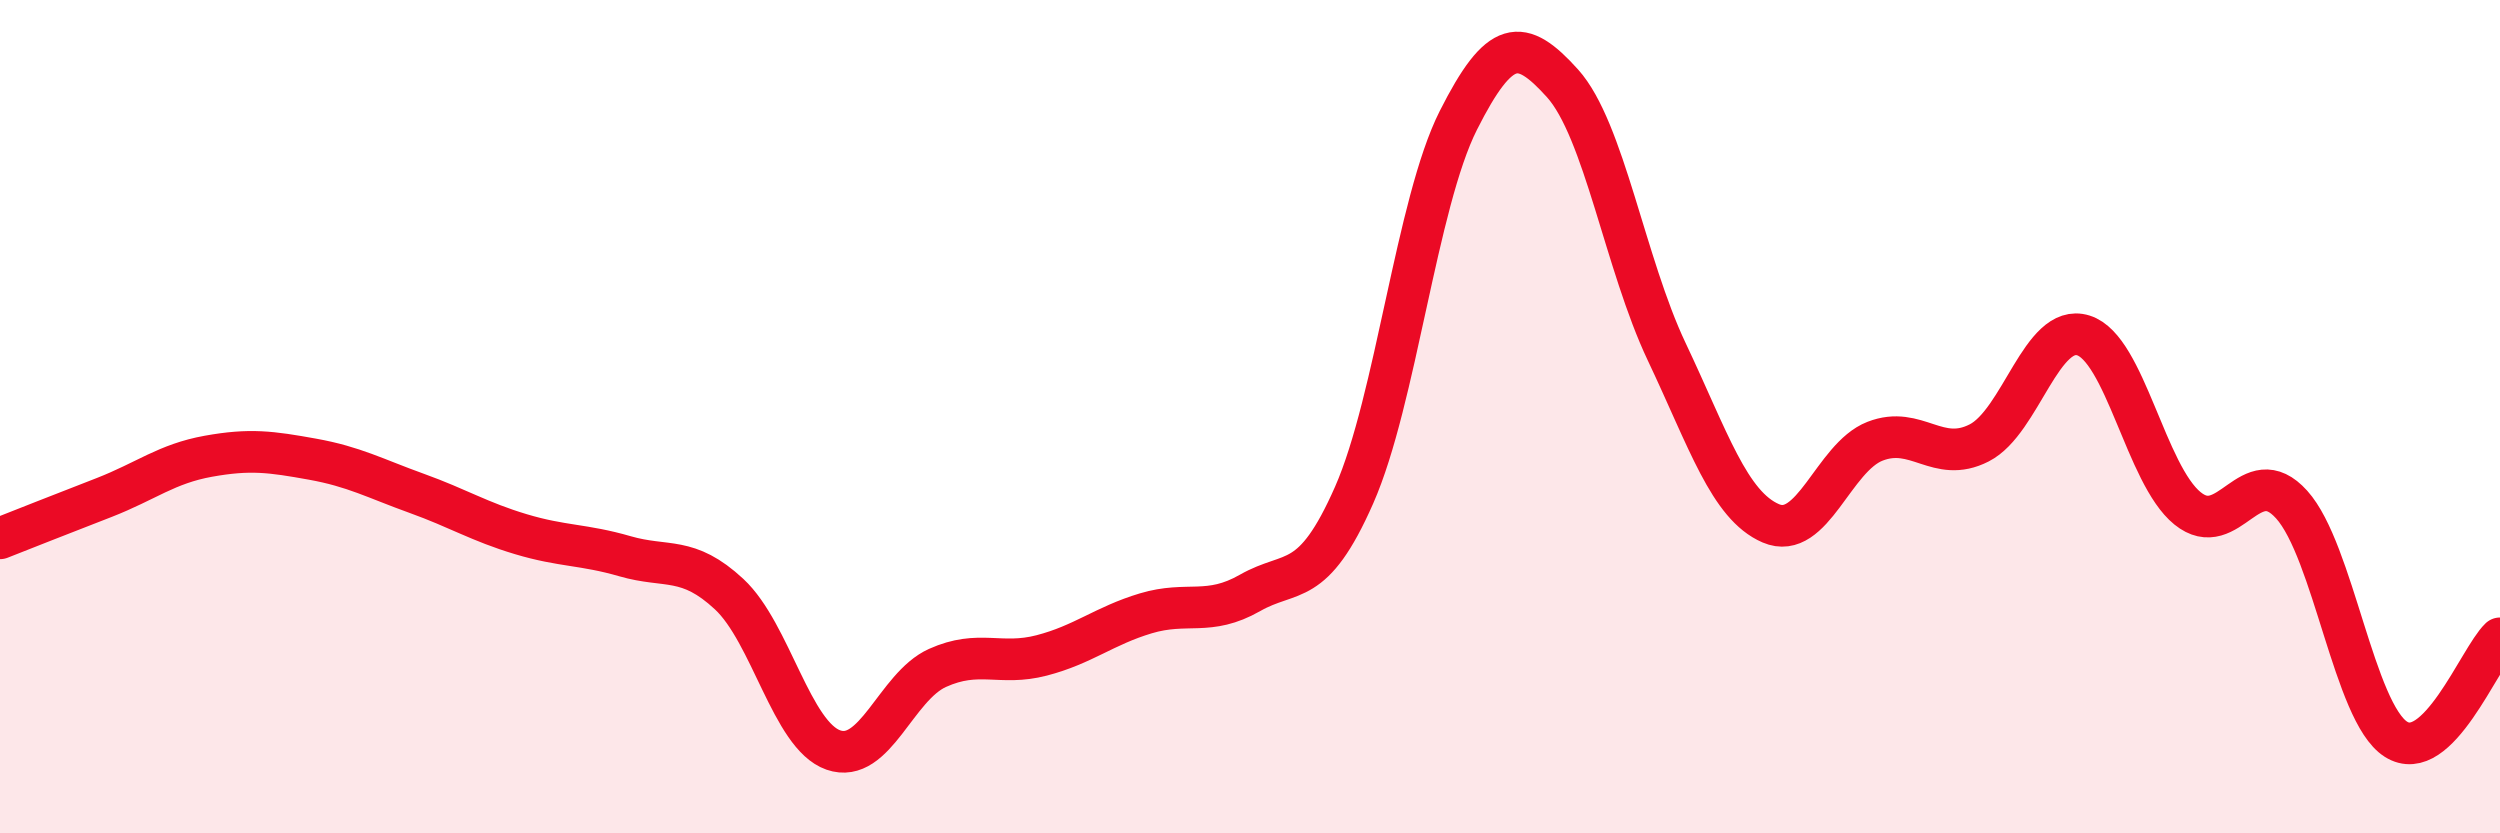
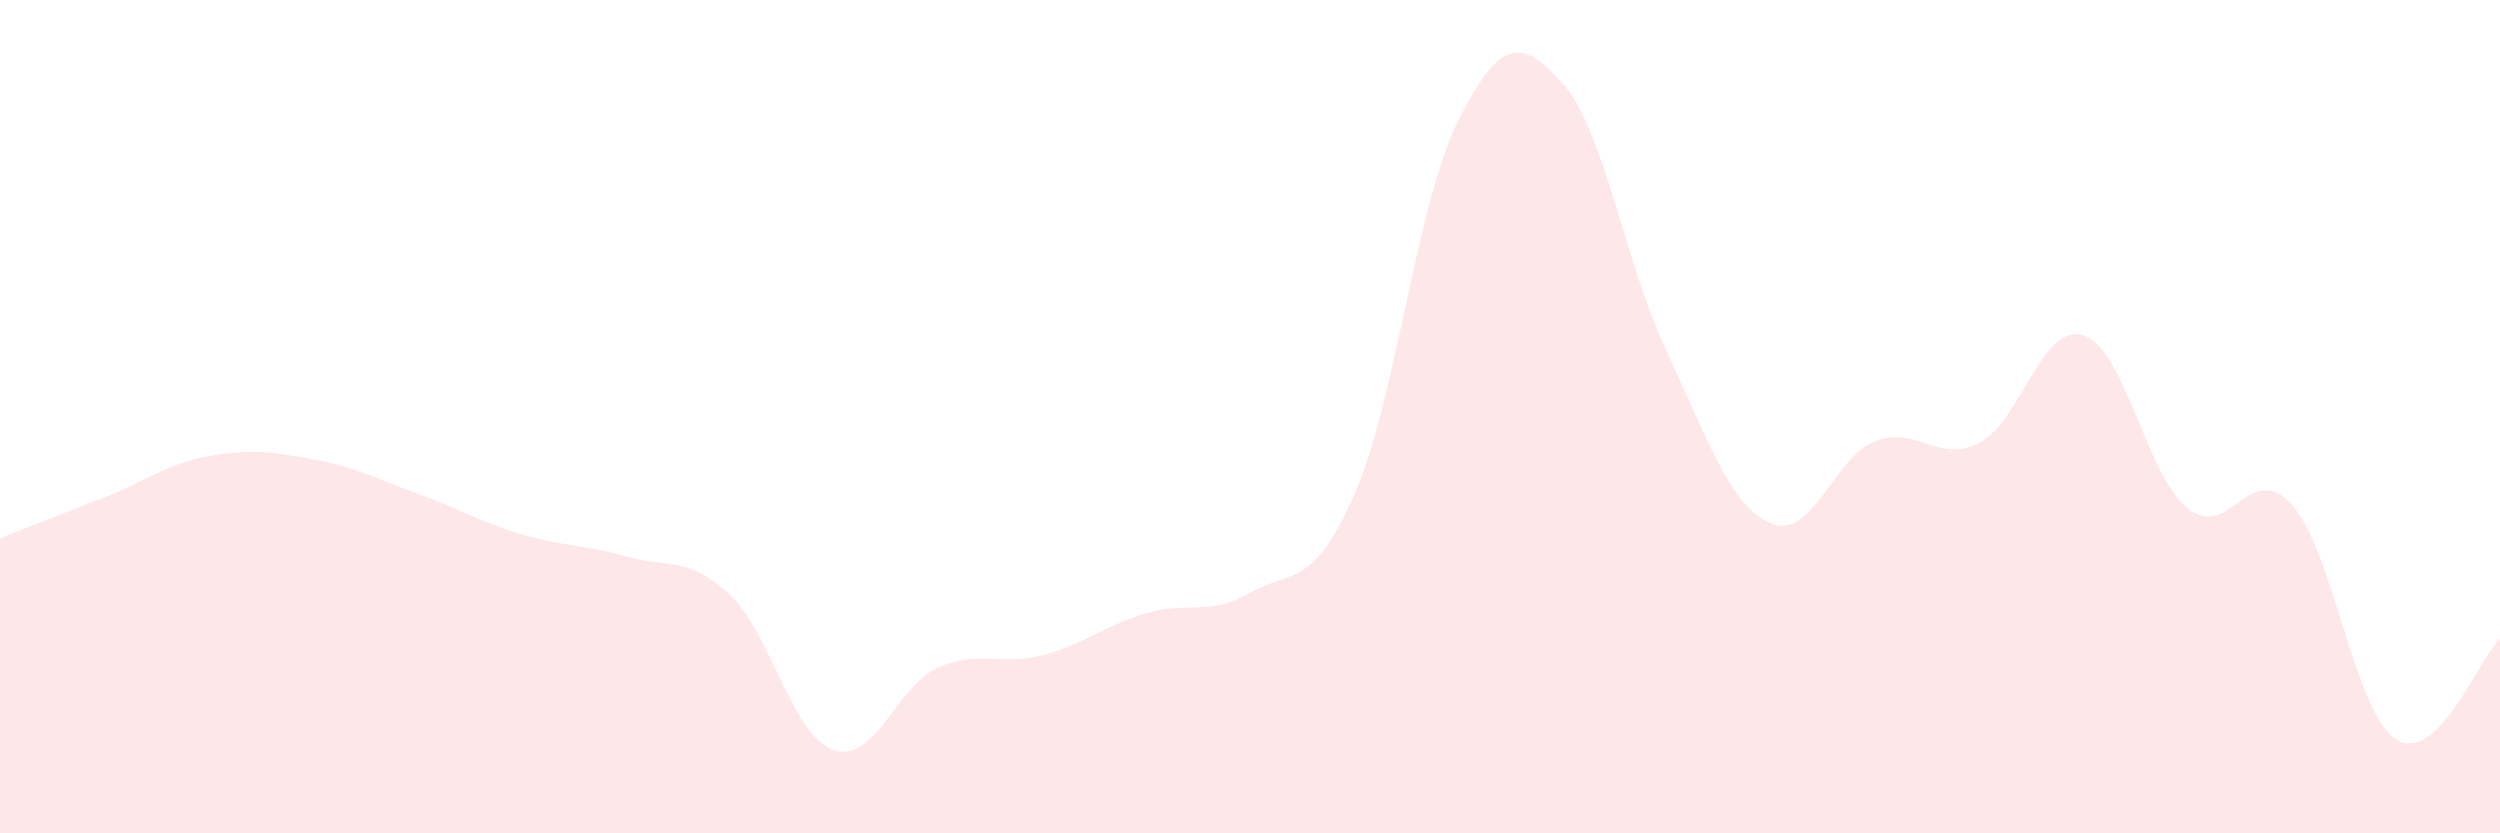
<svg xmlns="http://www.w3.org/2000/svg" width="60" height="20" viewBox="0 0 60 20">
  <path d="M 0,12.92 C 0.5,12.72 1.5,12.33 2.5,11.94 C 3.5,11.55 4,11.13 5,10.95 C 6,10.77 6.5,10.84 7.5,11.02 C 8.5,11.2 9,11.48 10,11.84 C 11,12.2 11.5,12.52 12.5,12.82 C 13.5,13.12 14,13.06 15,13.35 C 16,13.64 16.5,13.33 17.5,14.26 C 18.5,15.19 19,17.65 20,18 C 21,18.35 21.5,16.48 22.5,16.03 C 23.5,15.58 24,15.99 25,15.73 C 26,15.47 26.5,15.02 27.5,14.72 C 28.5,14.42 29,14.8 30,14.23 C 31,13.66 31.5,14.15 32.5,11.88 C 33.5,9.61 34,4.87 35,2.89 C 36,0.91 36.5,0.89 37.5,2 C 38.5,3.11 39,6.33 40,8.44 C 41,10.55 41.5,12.13 42.5,12.56 C 43.5,12.99 44,10.98 45,10.59 C 46,10.2 46.5,11.14 47.5,10.63 C 48.5,10.12 49,7.74 50,8.05 C 51,8.36 51.5,11.39 52.5,12.2 C 53.5,13.01 54,11 55,12.11 C 56,13.22 56.5,17.1 57.5,17.74 C 58.5,18.38 59.5,15.8 60,15.32L60 20L0 20Z" fill="#EB0A25" opacity="0.1" stroke-linecap="round" stroke-linejoin="round" />
-   <path d="M 0,12.92 C 0.5,12.72 1.5,12.33 2.5,11.94 C 3.5,11.55 4,11.13 5,10.95 C 6,10.77 6.5,10.84 7.5,11.02 C 8.5,11.2 9,11.48 10,11.84 C 11,12.2 11.5,12.52 12.5,12.82 C 13.5,13.12 14,13.06 15,13.35 C 16,13.64 16.5,13.33 17.5,14.26 C 18.5,15.19 19,17.65 20,18 C 21,18.35 21.5,16.48 22.5,16.03 C 23.5,15.58 24,15.99 25,15.73 C 26,15.47 26.5,15.02 27.5,14.72 C 28.5,14.42 29,14.8 30,14.23 C 31,13.66 31.5,14.15 32.5,11.88 C 33.5,9.61 34,4.87 35,2.89 C 36,0.91 36.5,0.89 37.5,2 C 38.5,3.11 39,6.33 40,8.44 C 41,10.55 41.5,12.13 42.5,12.56 C 43.5,12.99 44,10.98 45,10.59 C 46,10.2 46.5,11.14 47.5,10.63 C 48.5,10.12 49,7.74 50,8.05 C 51,8.36 51.5,11.39 52.5,12.2 C 53.5,13.01 54,11 55,12.11 C 56,13.22 56.5,17.1 57.5,17.74 C 58.5,18.38 59.5,15.8 60,15.32" stroke="#EB0A25" stroke-width="1" fill="none" stroke-linecap="round" stroke-linejoin="round" />
</svg>